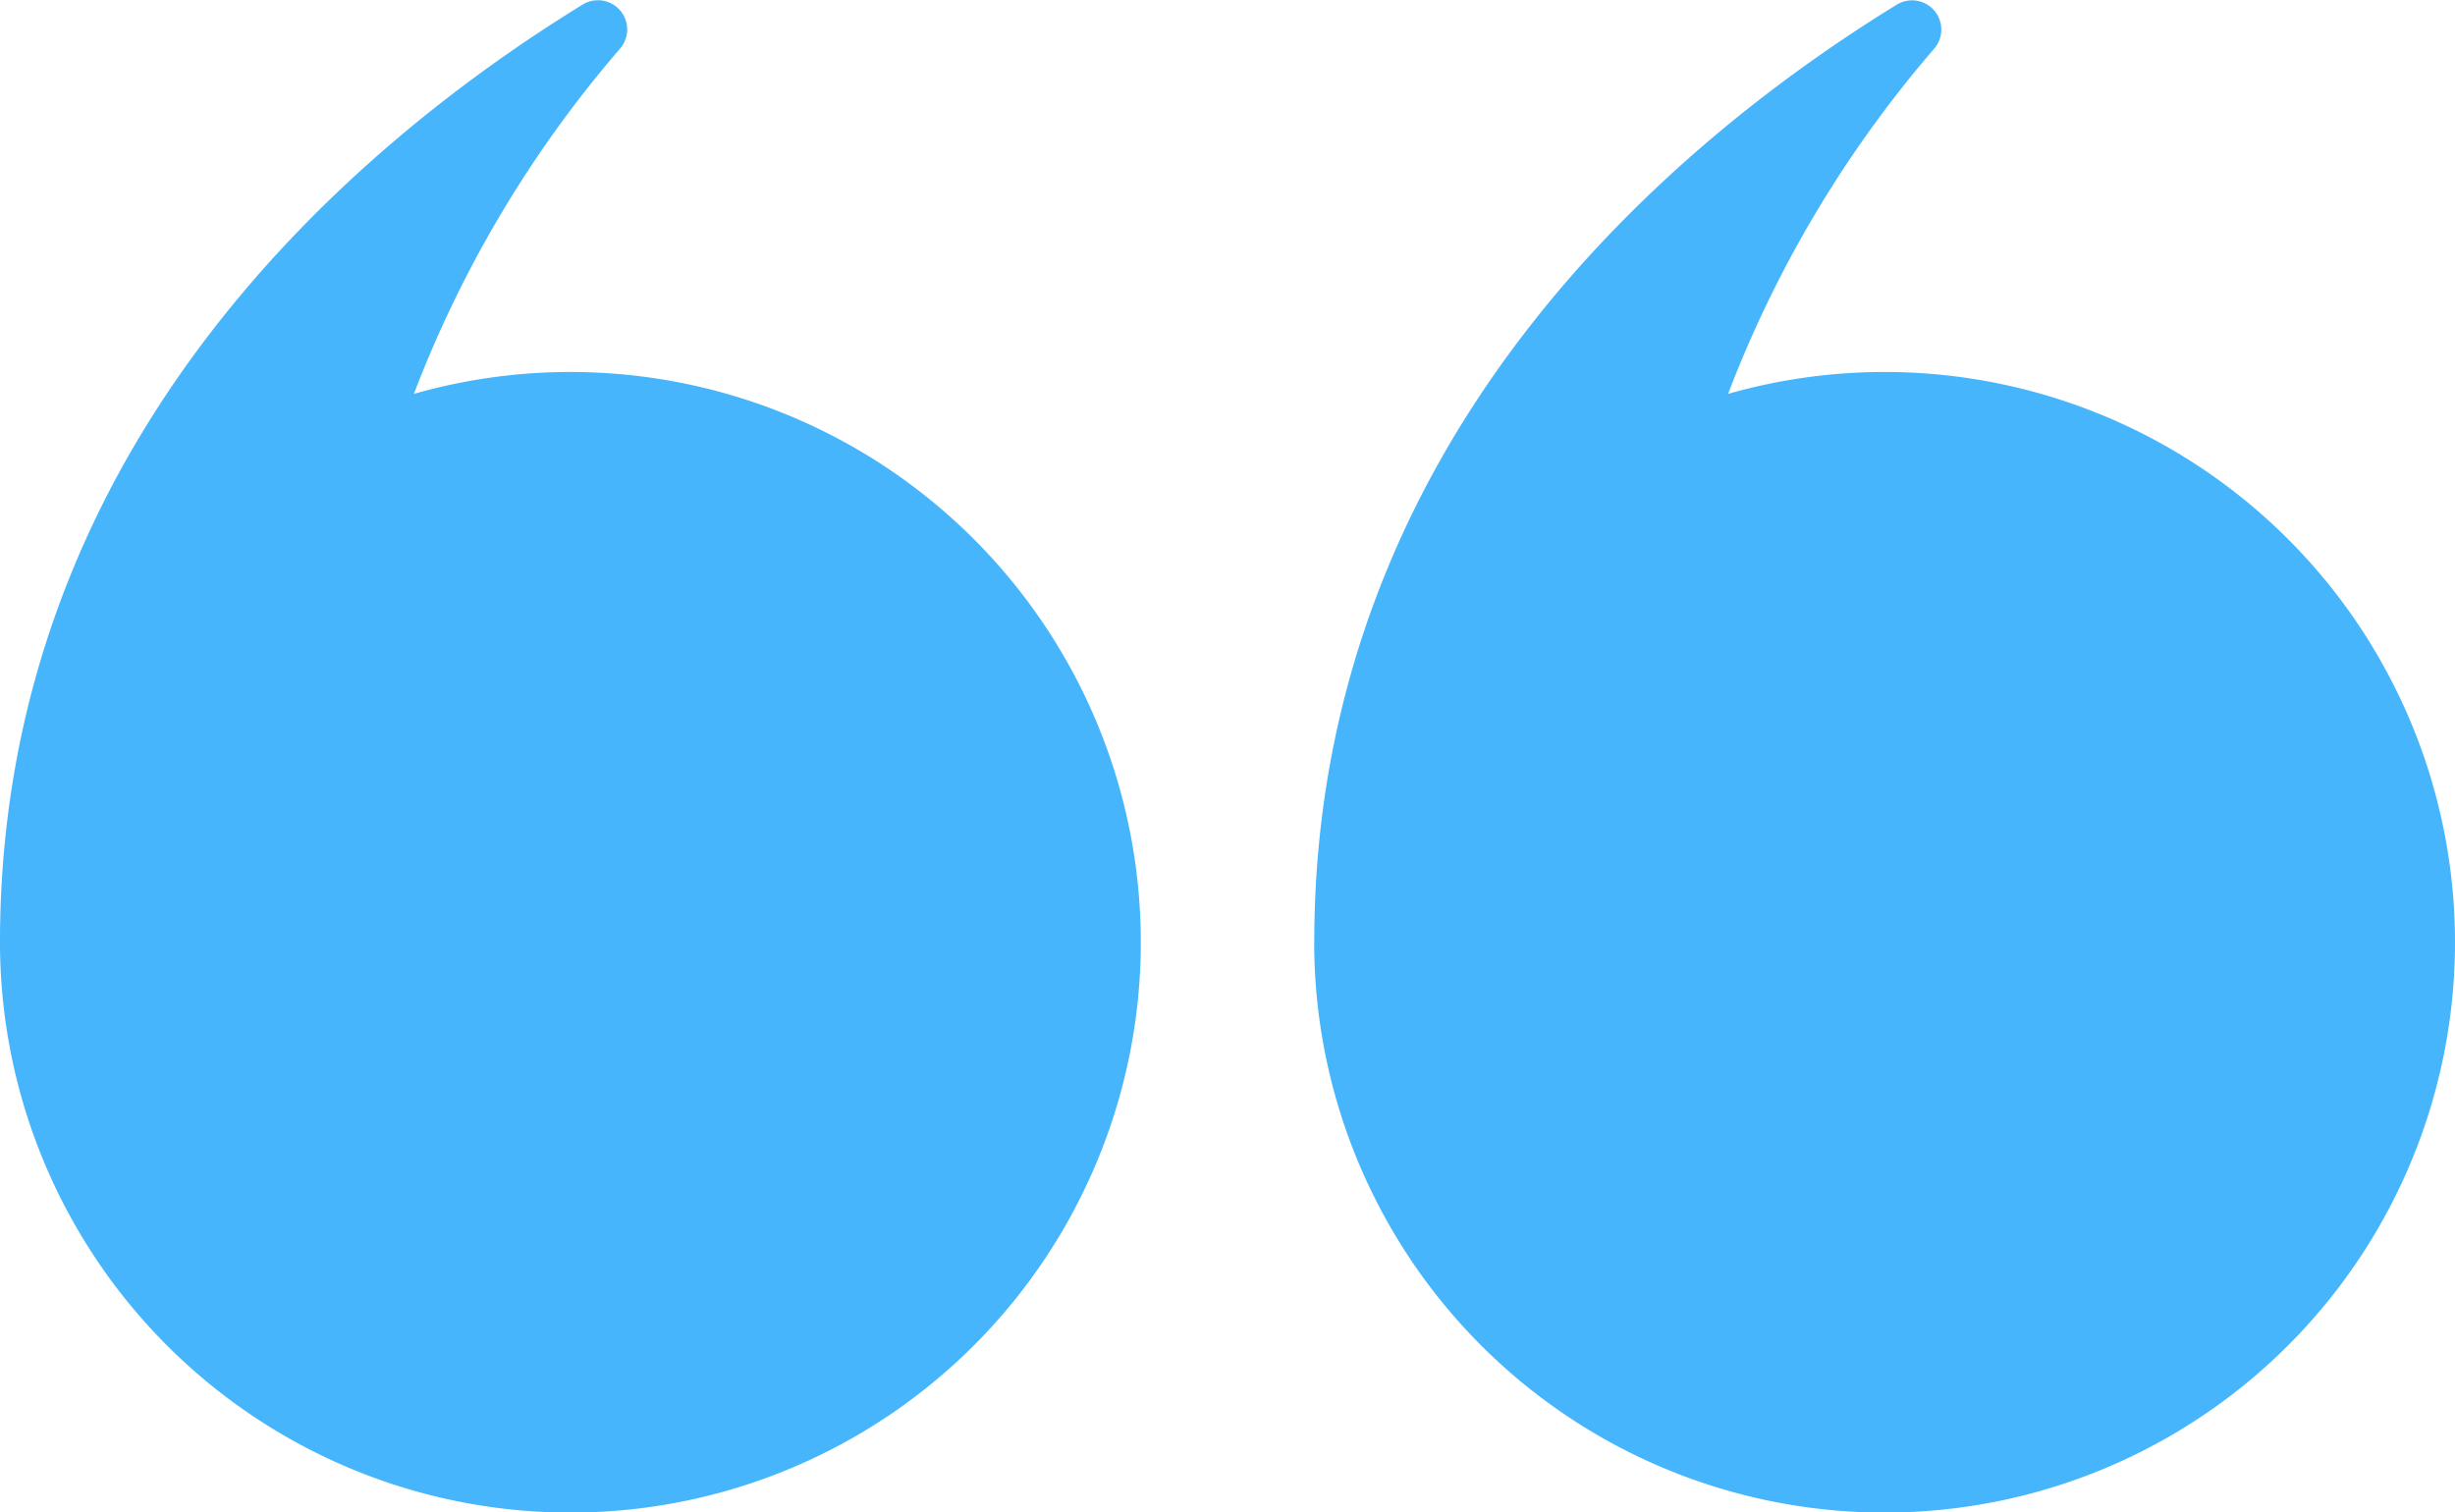
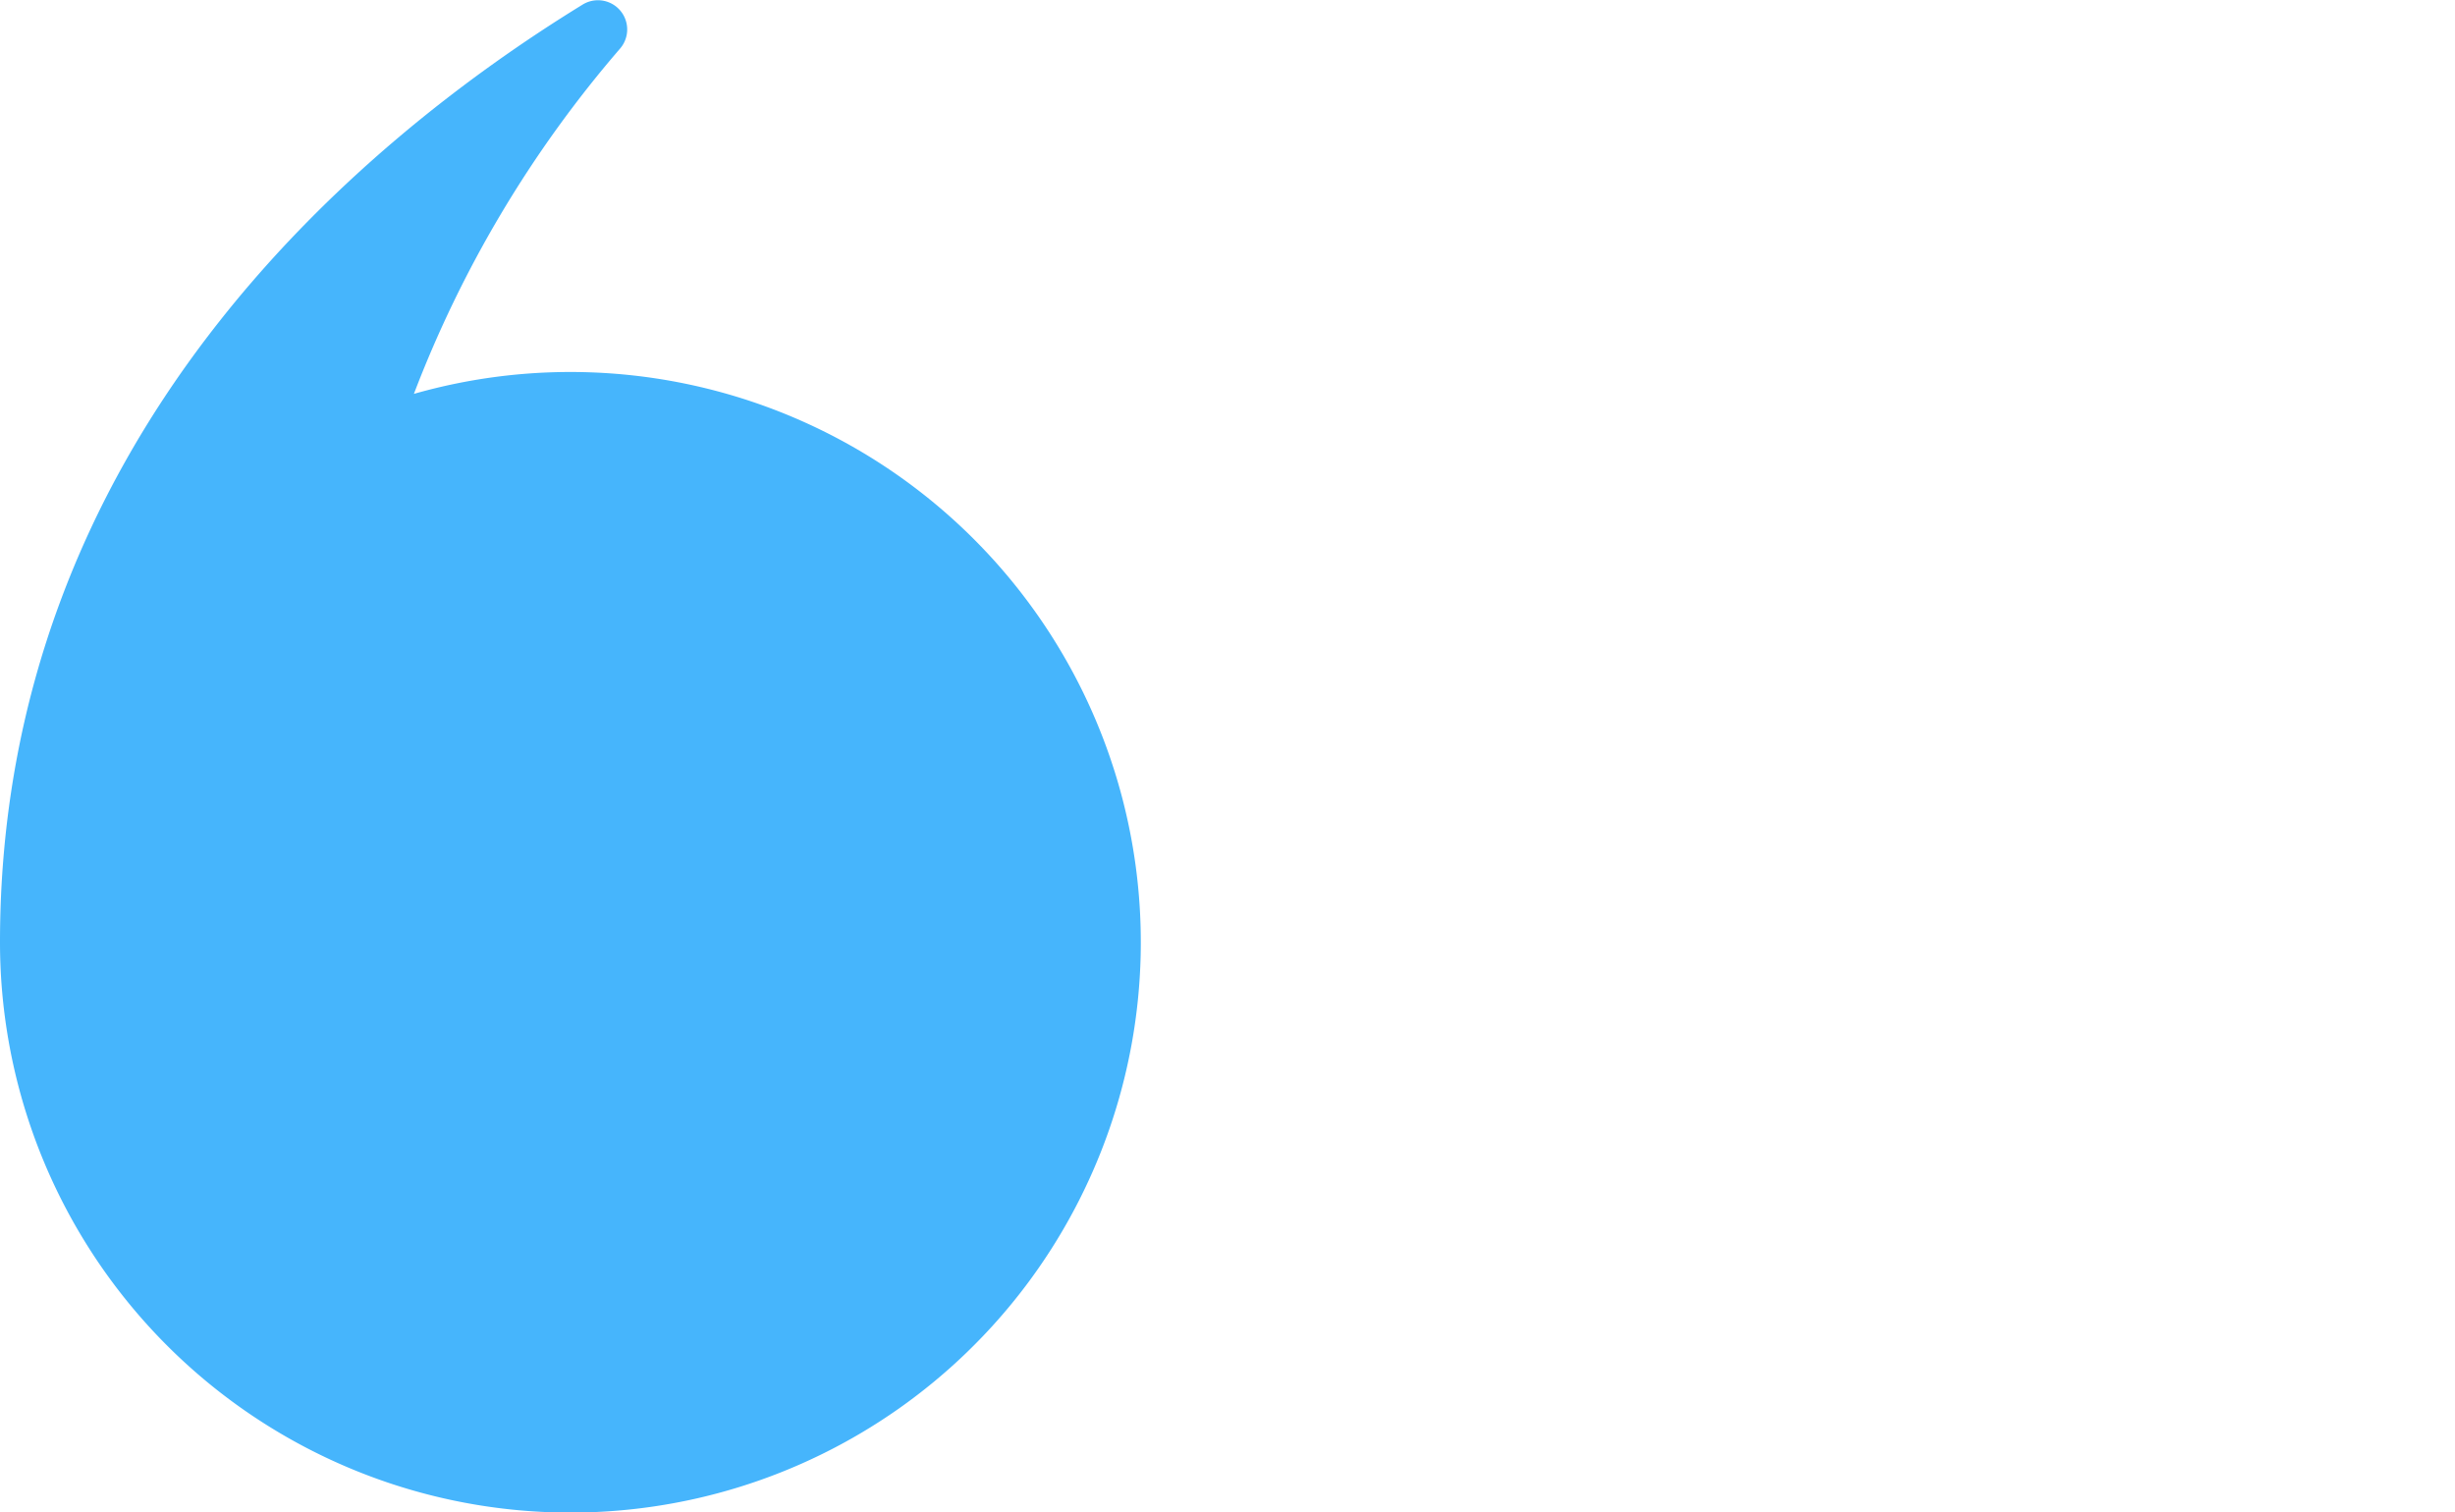
<svg xmlns="http://www.w3.org/2000/svg" width="32" height="19.717" viewBox="0 0 32 19.717">
  <g id="Anführungszeichen_oben" data-name="Anführungszeichen oben" transform="translate(32 19.717) rotate(180)">
    <path id="Pfad_179202" data-name="Pfad 179202" d="M14.869,7.434c0,6.54-4.678,10.431-7.594,12.223a.381.381,0,0,1-.487-.575,15.159,15.159,0,0,0,2.686-4.5,7.435,7.435,0,1,1,5.395-7.151" transform="translate(17.131)" fill="#46b5fc" />
-     <path id="Pfad_179203" data-name="Pfad 179203" d="M14.869,7.434c0,6.54-4.678,10.431-7.594,12.223a.381.381,0,0,1-.486-.575,15.159,15.159,0,0,0,2.686-4.5,7.435,7.435,0,1,1,5.395-7.151" fill="#46b5fc" />
  </g>
</svg>